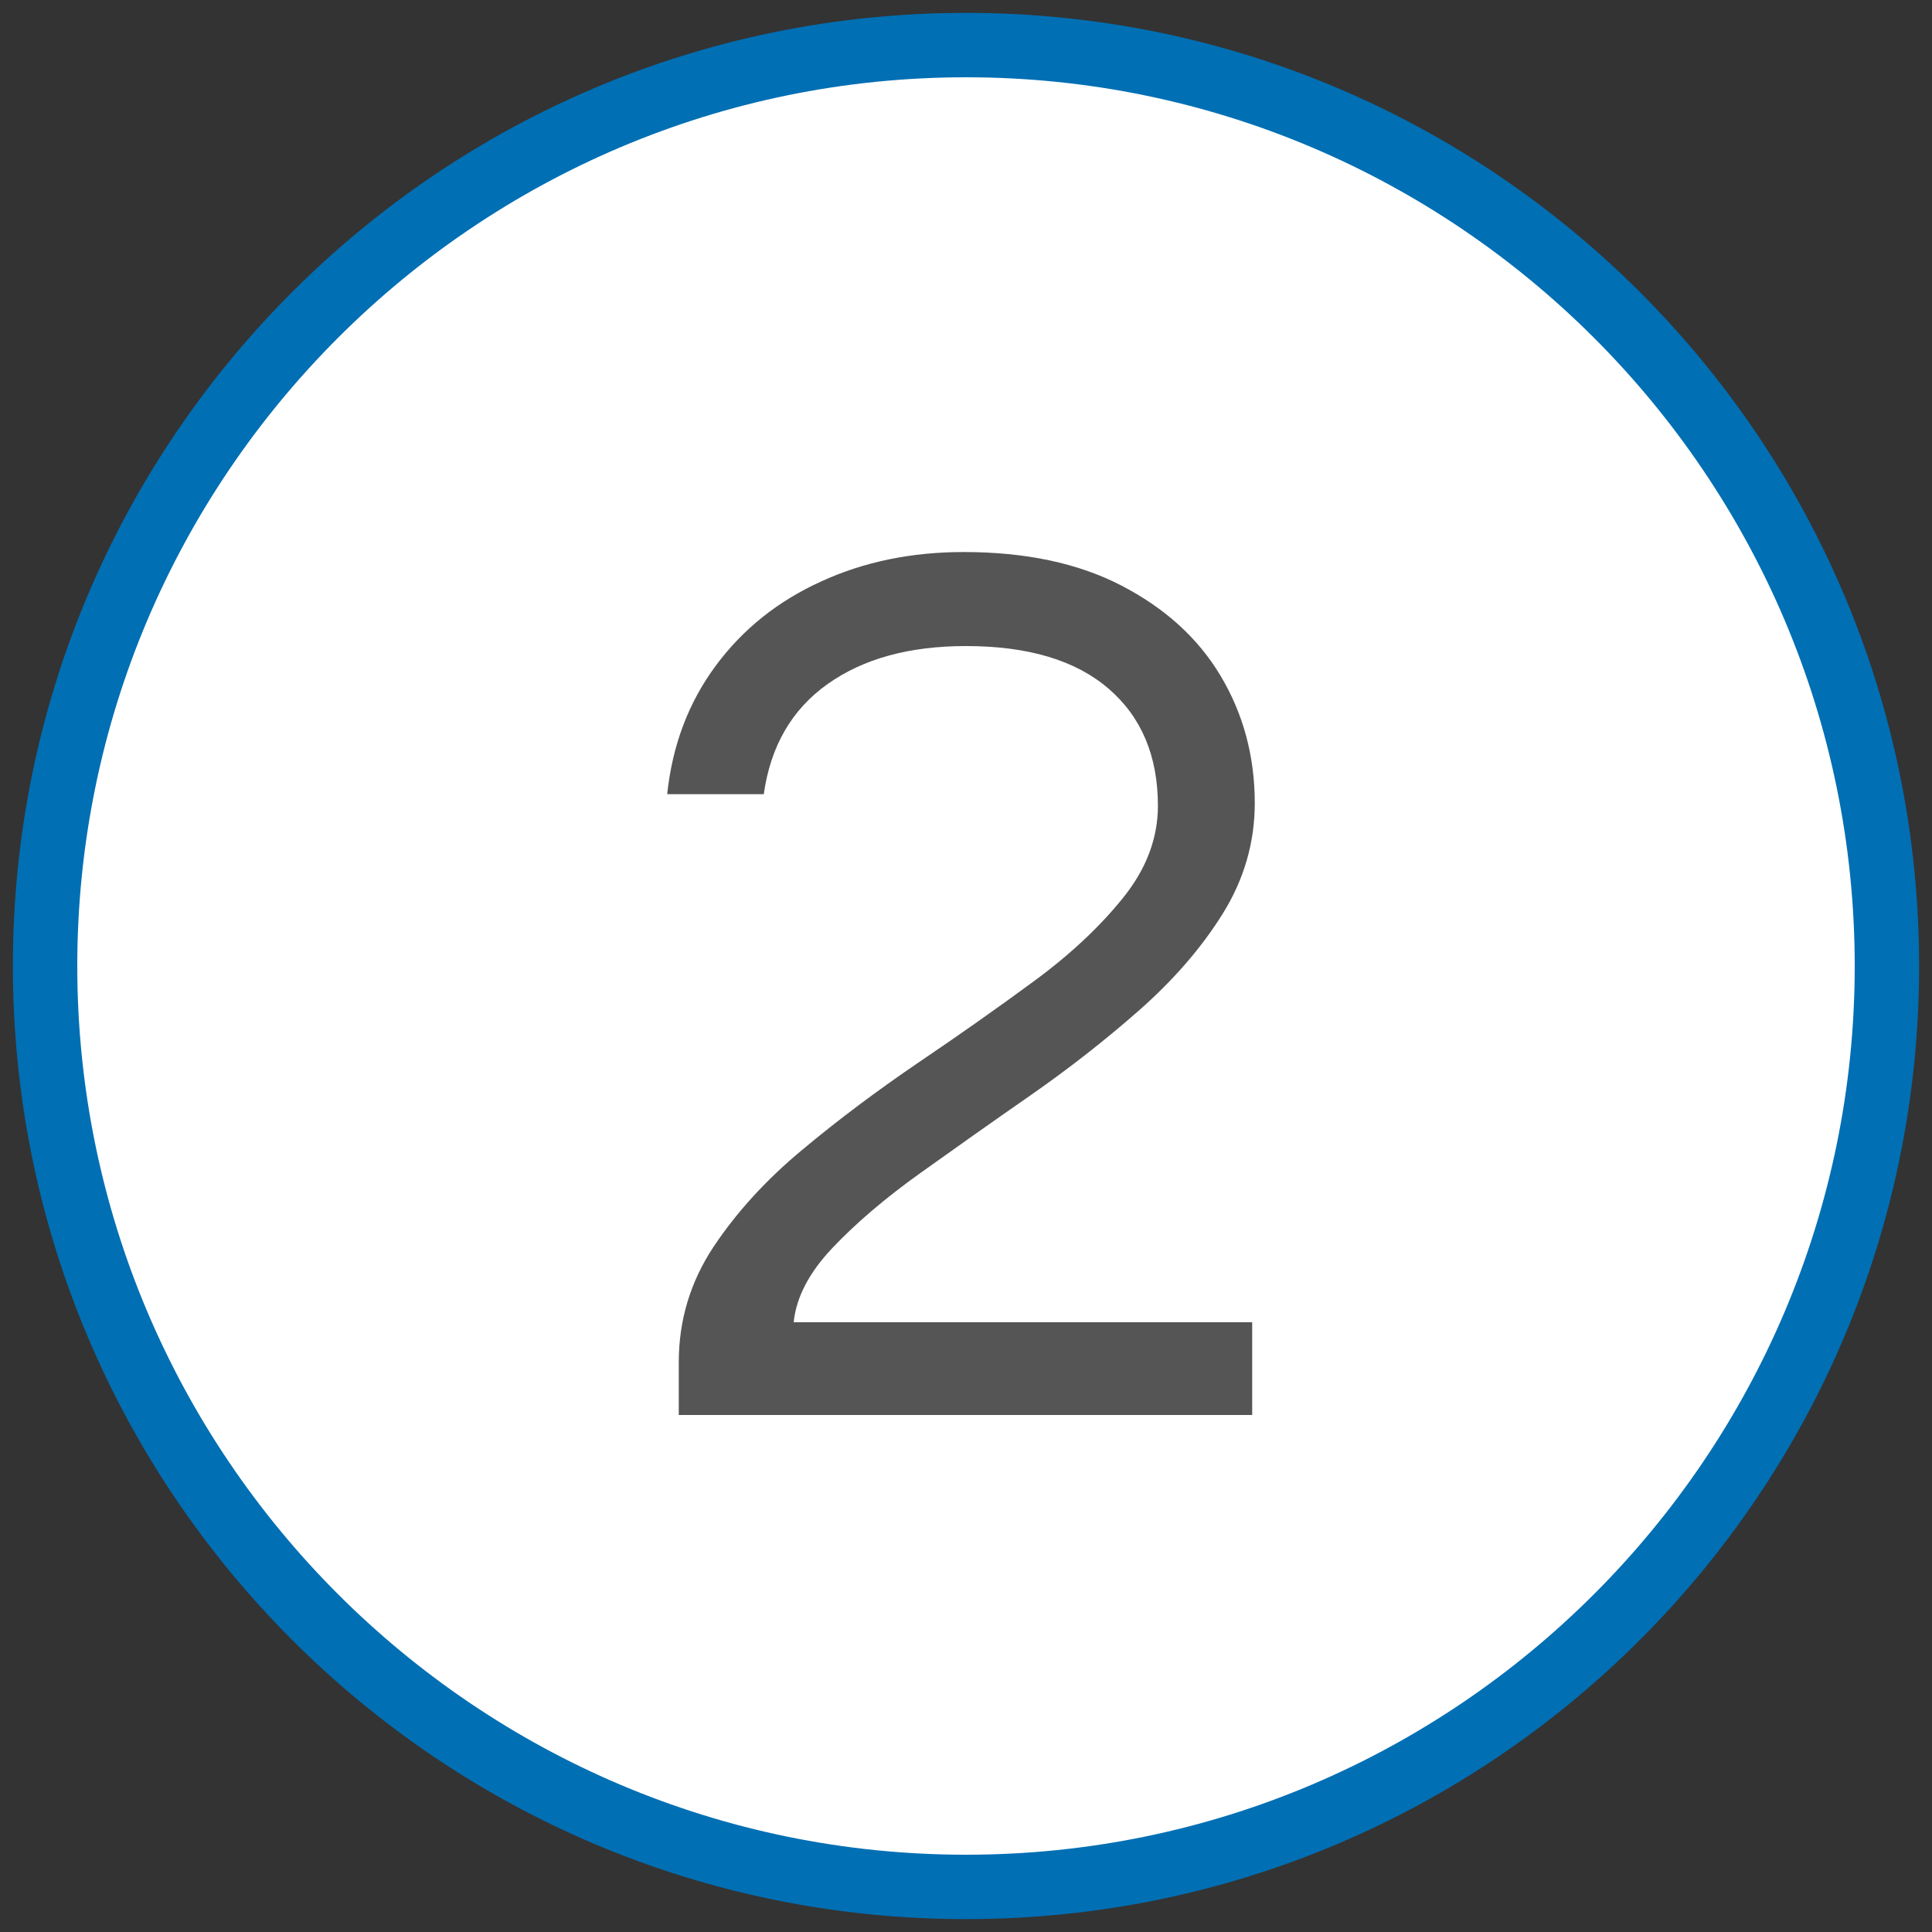
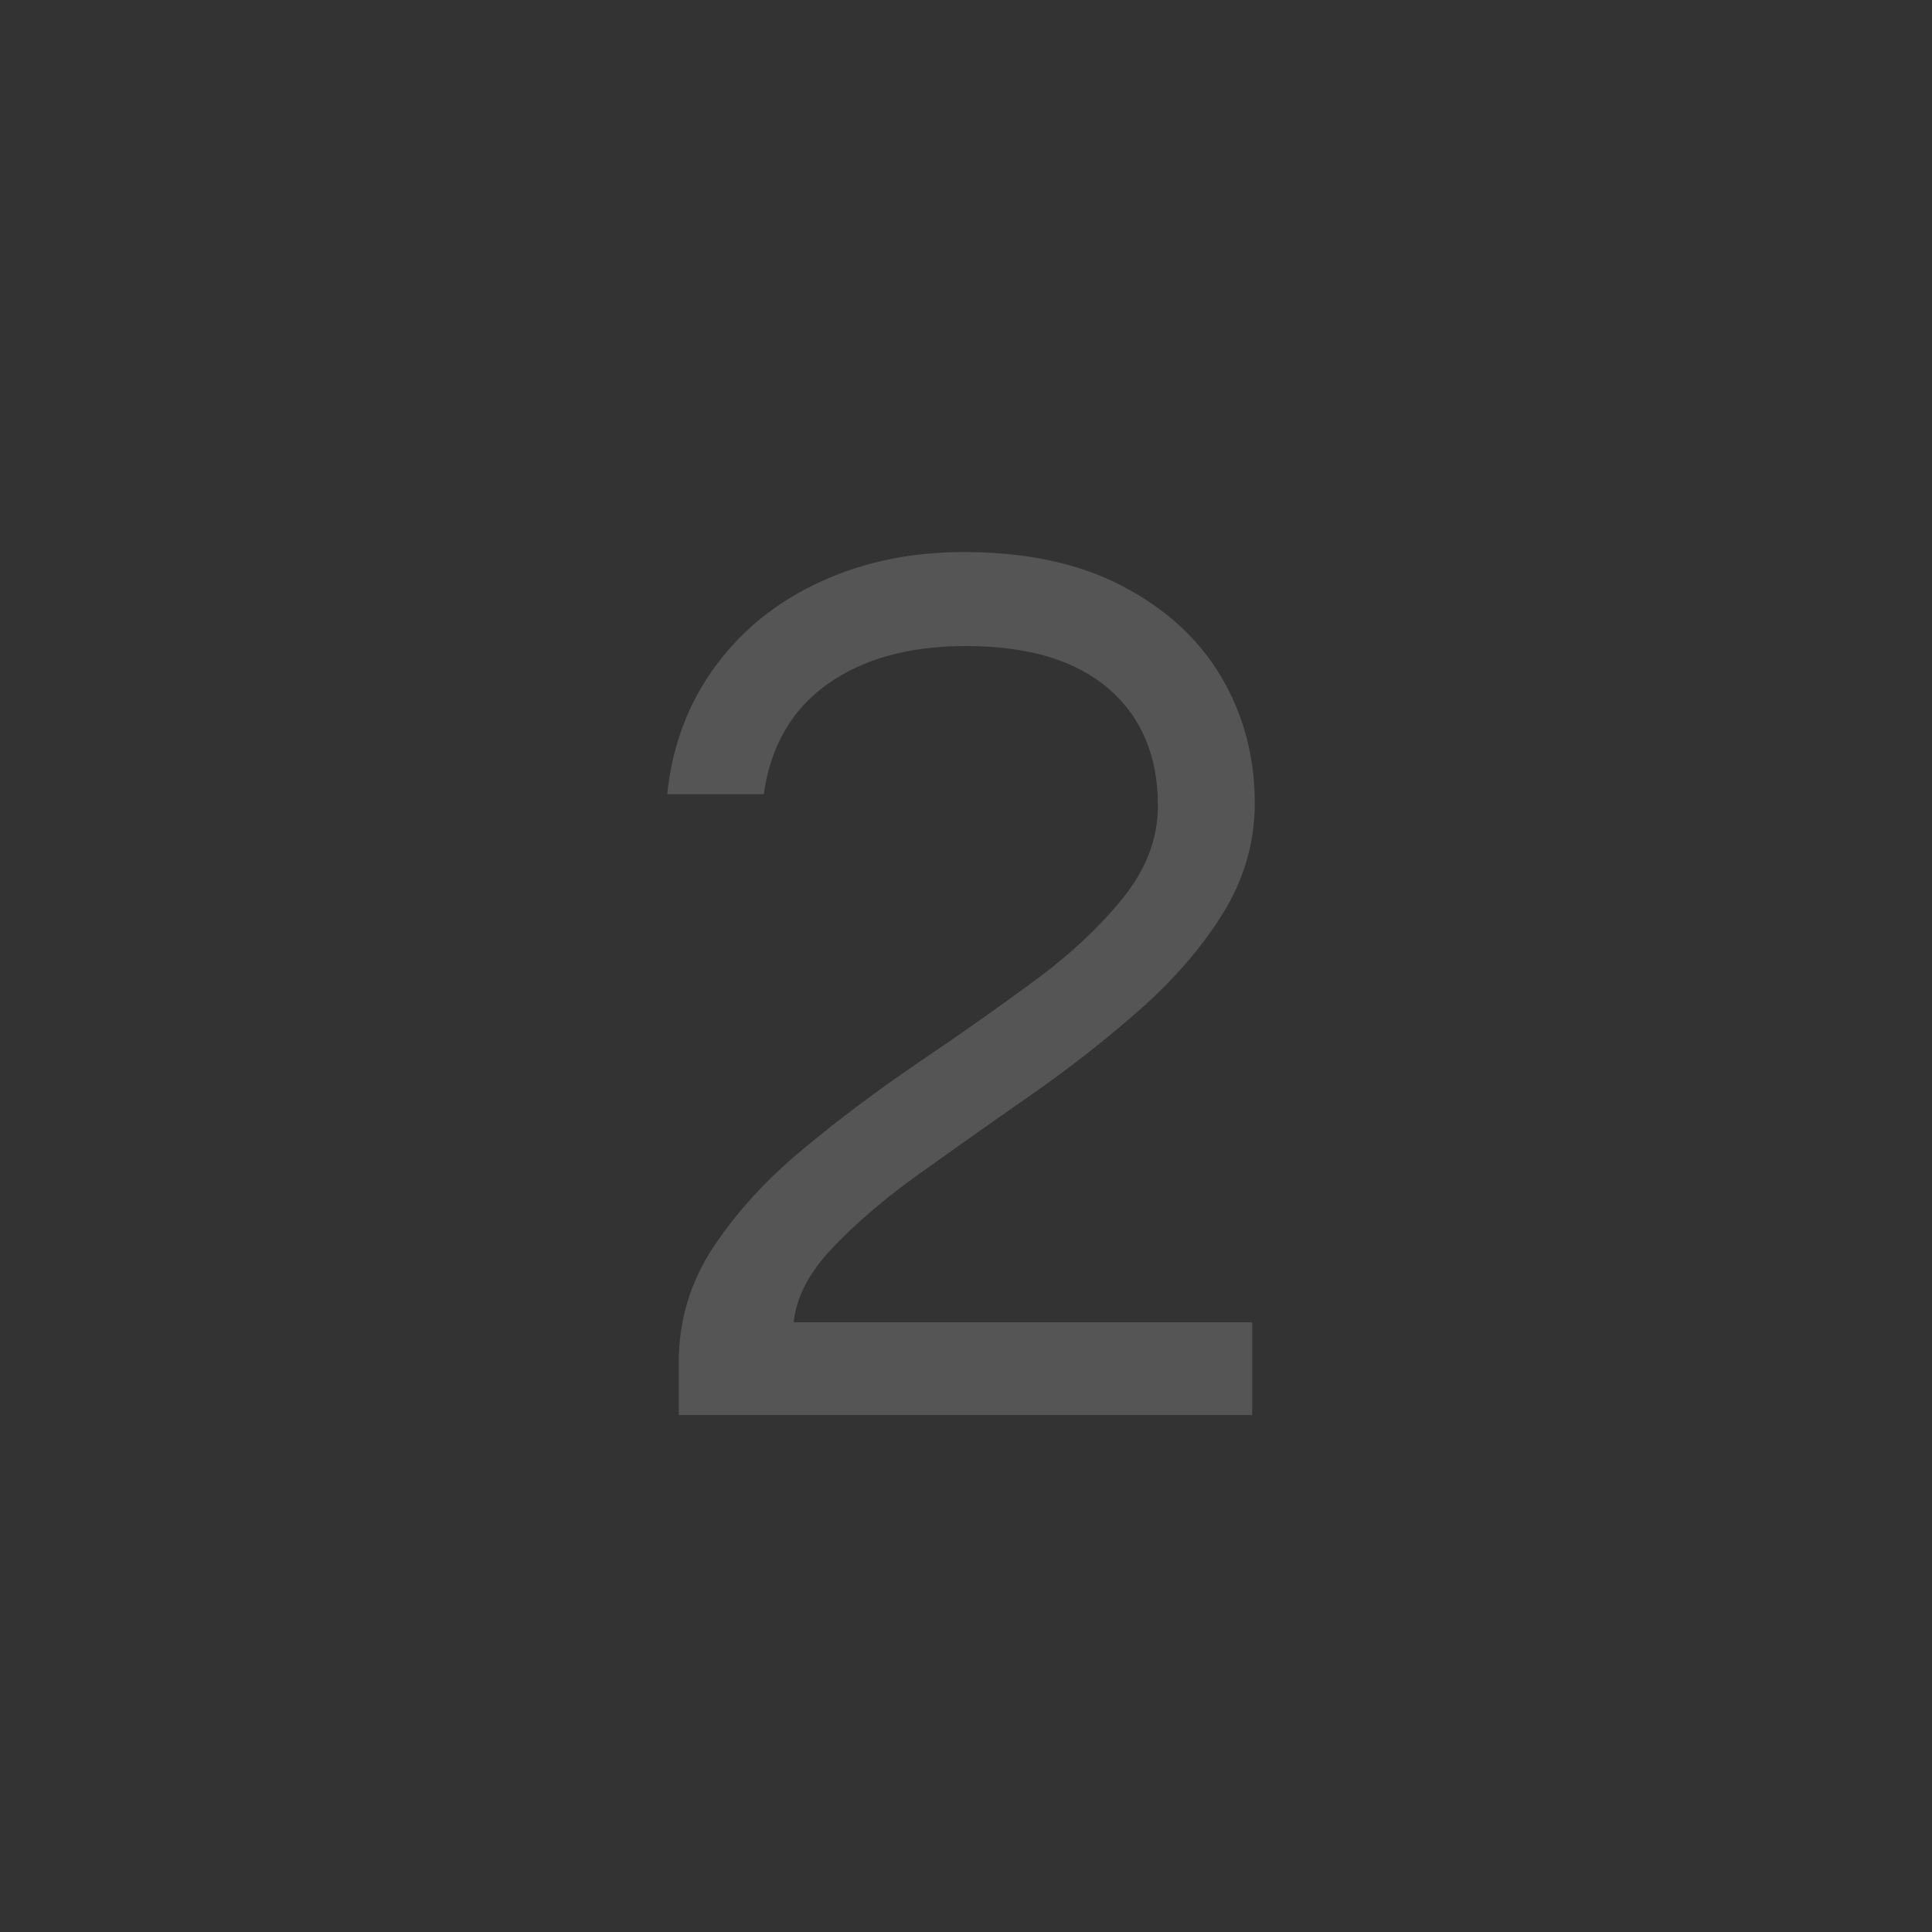
<svg xmlns="http://www.w3.org/2000/svg" id="Ebene_1" viewBox="0 0 75 75">
  <rect x="0" y="0" width="75" height="75" fill="#333333" stroke="none" />
  <defs>
    <style>.cls-1{fill:#fff;}.cls-2{fill:#006fb4;}.cls-3{fill:#555;}</style>
  </defs>
-   <path class="cls-1" d="M37.5,73.25C17.79,73.25,1.75,57.21,1.75,37.5S17.79,1.75,37.5,1.75s35.75,16.04,35.75,35.75-16.04,35.75-35.75,35.75Z" />
-   <path class="cls-2" d="M37.5,3c19.02,0,34.5,15.48,34.5,34.5s-15.48,34.5-34.5,34.5S3,56.52,3,37.5,18.48,3,37.5,3M37.5.5C17.07.5.5,17.07.5,37.5s16.57,37,37,37,37-16.57,37-37S57.93.5,37.5.5h0Z" />
  <path class="cls-3" d="M26.35,54.93v-2.05c0-1.63.45-3.12,1.35-4.48.9-1.35,2.05-2.61,3.45-3.77,1.4-1.17,2.9-2.29,4.5-3.38,1.6-1.08,3.1-2.14,4.5-3.17,1.4-1.03,2.55-2.11,3.45-3.23.9-1.12,1.35-2.31,1.35-3.57,0-1.93-.64-3.45-1.92-4.55-1.28-1.1-3.12-1.65-5.53-1.65-2.2,0-3.99.49-5.38,1.48-1.38.98-2.21,2.41-2.47,4.27h-3.75c.2-1.9.83-3.56,1.88-4.98,1.05-1.42,2.41-2.51,4.08-3.27,1.67-.77,3.52-1.15,5.55-1.15,2.4,0,4.44.43,6.12,1.3,1.68.87,2.97,2.03,3.85,3.5.88,1.47,1.33,3.12,1.33,4.95,0,1.53-.42,2.97-1.25,4.3-.83,1.33-1.92,2.58-3.25,3.75-1.33,1.17-2.74,2.27-4.22,3.3-1.48,1.03-2.91,2.04-4.28,3.02-1.37.98-2.5,1.95-3.4,2.9-.9.95-1.4,1.91-1.5,2.88h17.8v3.6h-22.25Z" />
</svg>